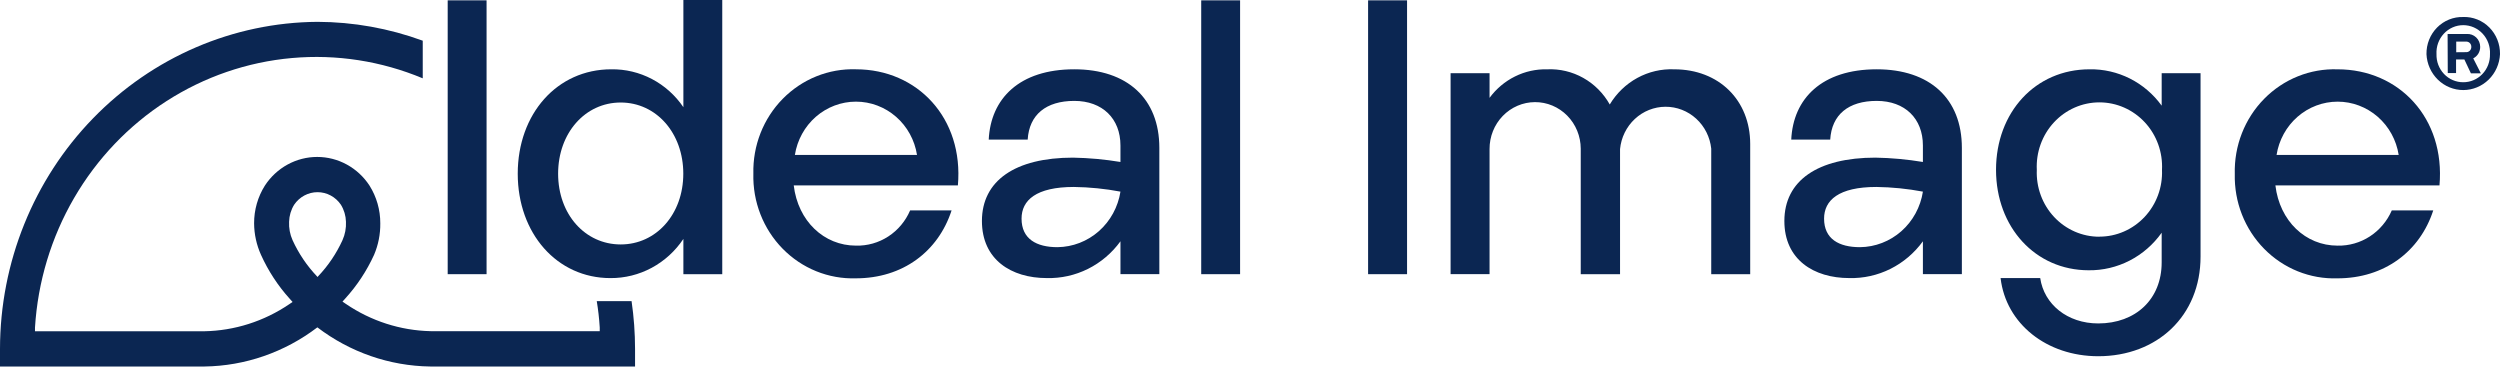
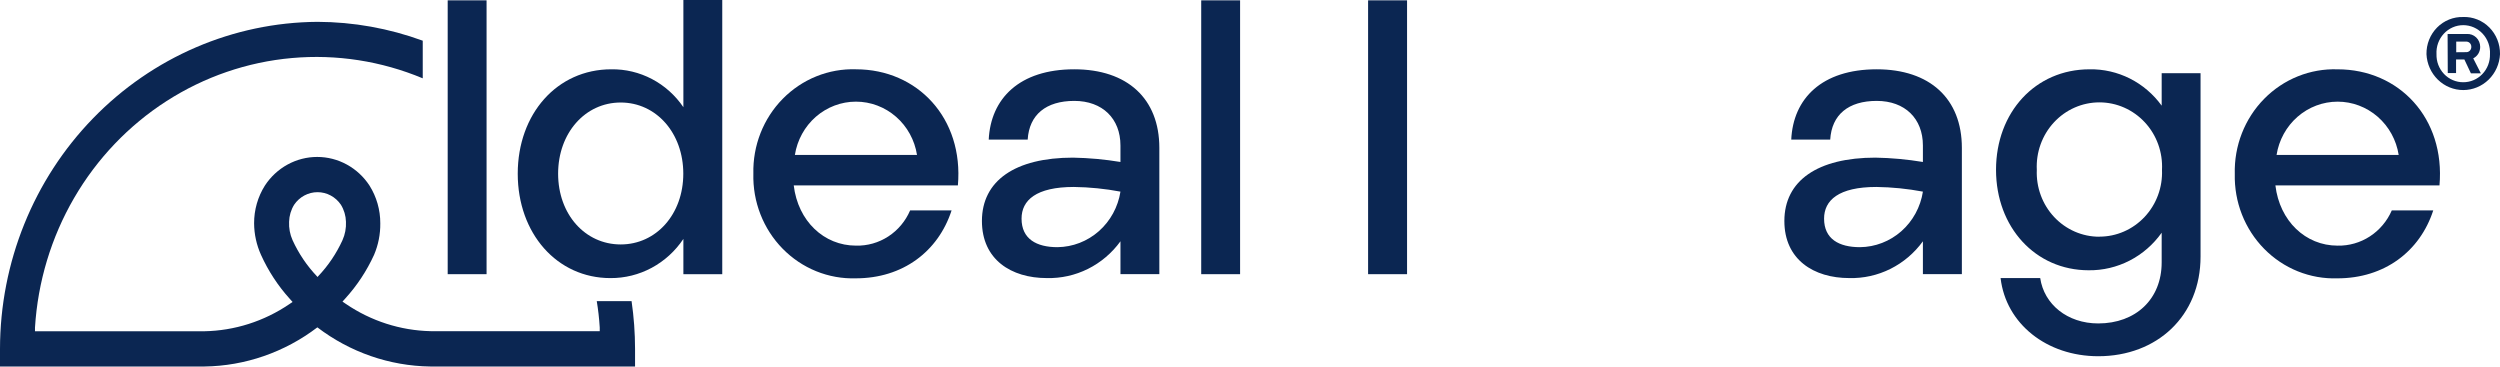
<svg xmlns="http://www.w3.org/2000/svg" id="Layer_1" data-name="Layer 1" viewBox="0 0 198 29.028">
  <defs>
    <style>
      .cls-1 {
        fill: none;
      }

      .cls-2 {
        fill: #0b2652;
      }

      .cls-3 {
        clip-path: url(#clippath);
      }
    </style>
    <clipPath id="clippath">
      <rect class="cls-1" y="0" width="198" height="29.028" />
    </clipPath>
  </defs>
  <g class="cls-3">
    <g>
      <path class="cls-2" d="M47.263,23.848c.112.673.19,1.345.236,2.085v.296h-13.388c-2.394-.052-4.724-.801-6.717-2.159l-.269-.182.217-.242c.934-1.025,1.705-2.194,2.285-3.464.335-.787.503-1.637.492-2.496.004-1.059-.293-2.097-.854-2.987-.455-.698-1.072-1.27-1.794-1.666-.723-.396-1.529-.603-2.349-.603s-1.626.207-2.349.603c-.723.396-1.339.968-1.794,1.666-.561.89-.857,1.927-.854,2.987.006.862.192,1.713.545,2.496.578,1.28,1.349,2.458,2.285,3.491l.217.242-.269.182c-1.996,1.352-4.325,2.094-6.717,2.139H2.771v-.296c.223-3.621,1.284-7.136,3.096-10.255,1.811-3.118,4.321-5.75,7.321-7.678,3-1.928,6.405-3.098,9.934-3.411,3.529-.314,7.079.237,10.359,1.607v-2.98c-2.675-.979-5.492-1.484-8.332-1.493-6.679.044-13.07,2.792-17.781,7.643C2.657,14.223.009,20.785,0,27.628v1.399h16.192c3.225-.043,6.355-1.129,8.943-3.101,2.588,1.972,5.718,3.058,8.943,3.101h16.218v-1.399c-.002-1.265-.094-2.529-.276-3.781h-2.758ZM25.201,21.877l-.052.061-.053-.061c-.792-.834-1.442-1.798-1.924-2.852-.206-.459-.3-.962-.276-1.466.013-.477.151-.942.401-1.345.207-.307.484-.557.806-.73.323-.173.681-.264,1.045-.264s.723.09,1.045.264c.322.173.599.424.806.73.249.403.388.868.401,1.345.025.504-.07,1.008-.276,1.466-.481,1.054-1.132,2.018-1.924,2.852Z" />
      <path class="cls-2" d="M54.124,18.923c-.642.962-1.504,1.748-2.512,2.289-1.007.541-2.129.82-3.266.813-4.229,0-7.341-3.532-7.341-8.268s3.112-8.268,7.407-8.268c1.119-.017,2.225.247,3.221.77.996.523,1.851,1.289,2.491,2.23V0h3.079v21.715h-3.079v-2.792ZM49.16,19.36c2.81,0,4.957-2.388,4.957-5.604s-2.141-5.637-4.957-5.637-4.957,2.415-4.957,5.637,2.14,5.604,4.957,5.604Z" />
      <path class="cls-2" d="M67.795,5.489c4.865,0,8.536,3.868,8.07,9.196h-13.001c.335,2.819,2.39,4.769,4.931,4.769.904.023,1.795-.23,2.559-.727s1.365-1.216,1.729-2.065h3.283c-1.057,3.256-3.867,5.382-7.584,5.382-1.072.033-2.14-.158-3.138-.562-.998-.404-1.904-1.013-2.664-1.789-.76-.776-1.357-1.703-1.755-2.724-.398-1.021-.588-2.114-.559-3.213-.026-1.098.166-2.191.566-3.21.4-1.019.999-1.944,1.76-2.718.761-.774,1.668-1.381,2.666-1.783.998-.402,2.065-.592,3.137-.556ZM72.627,12.27c-.185-1.177-.774-2.249-1.66-3.022-.886-.773-2.012-1.198-3.176-1.198s-2.29.425-3.176,1.198c-.886.773-1.474,1.845-1.66,3.022h9.672Z" />
      <path class="cls-2" d="M84.991,12.485c1.256.023,2.509.137,3.749.343v-1.305c0-2.132-1.425-3.532-3.657-3.532s-3.572,1.09-3.69,3.067h-3.086c.158-3.249,2.423-5.57,6.776-5.57,4.202,0,6.737,2.321,6.737,6.222v10.003h-3.079v-2.603c-.674.929-1.557,1.678-2.572,2.185-1.016.507-2.135.756-3.265.728-2.81,0-5.135-1.46-5.135-4.521,0-3.189,2.626-5.018,7.223-5.018ZM83.75,19.576c1.205-.013,2.366-.461,3.279-1.266.913-.805,1.519-1.915,1.711-3.133-1.218-.23-2.452-.353-3.69-.37-2.994,0-4.143,1.056-4.143,2.509,0,1.608,1.182,2.26,2.843,2.26Z" />
      <path class="cls-2" d="M98.215.027h-3.079v21.688h3.079V.027Z" />
      <path class="cls-2" d="M38.536.027h-3.079v21.688h3.079V.027Z" />
      <path class="cls-2" d="M111.439.027h-3.086v21.688h3.086V.027Z" />
-       <path class="cls-2" d="M114.887,5.799h3.086v1.951c.53-.721,1.221-1.302,2.015-1.695.793-.393,1.667-.587,2.548-.565.996-.045,1.985.19,2.859.681.875.491,1.6,1.219,2.098,2.104.533-.888,1.287-1.615,2.185-2.104.898-.49,1.907-.725,2.924-.681,3.532,0,6.014,2.442,6.014,5.913v10.312h-3.086v-9.943c-.097-.914-.521-1.759-1.191-2.372-.67-.613-1.537-.949-2.435-.945-.897.004-1.762.349-2.426.968-.664.619-1.081,1.468-1.17,2.383v9.909h-3.113v-9.943c-.002-.486-.097-.967-.281-1.415-.183-.448-.451-.855-.788-1.197s-.736-.613-1.175-.797c-.439-.184-.909-.277-1.383-.275-.475.002-.944.1-1.381.288-.437.188-.834.462-1.168.807-.674.697-1.051,1.64-1.046,2.621v9.909h-3.086V5.799Z" />
      <path class="cls-2" d="M148.544,12.485c1.256.022,2.509.137,3.75.343v-1.305c0-2.132-1.419-3.532-3.658-3.532s-3.565,1.09-3.683,3.067h-3.086c.151-3.249,2.416-5.57,6.769-5.57,4.203,0,6.744,2.321,6.744,6.222v10.003h-3.086v-2.603c-.674.928-1.555,1.677-2.569,2.184-1.015.507-2.134.757-3.262.729-2.81,0-5.141-1.46-5.141-4.521,0-3.189,2.626-5.018,7.222-5.018ZM147.31,19.576c1.204-.012,2.365-.46,3.278-1.265.912-.805,1.516-1.916,1.706-3.134-1.216-.229-2.448-.353-3.684-.37-2.994,0-4.143,1.056-4.143,2.509,0,1.608,1.175,2.26,2.843,2.26Z" />
      <path class="cls-2" d="M161.585,22.024c.302,2.072,2.147,3.592,4.596,3.592,2.968,0,5.023-1.924,5.023-4.83v-2.354c-.662.932-1.531,1.689-2.537,2.206-1.005.517-2.116.78-3.241.767-4.229,0-7.341-3.411-7.341-7.958s3.112-7.958,7.406-7.958c1.107-.02,2.203.231,3.197.731.993.501,1.856,1.237,2.516,2.148v-2.57h3.079v14.524c0,4.709-3.447,7.891-8.102,7.891-4.078,0-7.315-2.57-7.735-6.189h3.139ZM166.273,18.742c.668.001,1.33-.137,1.945-.406.615-.268,1.171-.661,1.634-1.155.463-.494.824-1.079,1.061-1.719.237-.64.345-1.323.317-2.008.035-.689-.068-1.378-.301-2.025-.234-.647-.593-1.239-1.057-1.739-.464-.5-1.022-.898-1.641-1.171-.619-.272-1.285-.412-1.958-.412-.674,0-1.34.14-1.959.412-.618.272-1.177.67-1.64,1.171-.464.5-.824,1.092-1.057,1.739-.234.647-.336,1.336-.302,2.025-.029.685.078,1.369.314,2.011.236.642.596,1.228,1.06,1.722.463.495,1.02.888,1.636,1.157.616.268,1.278.406,1.948.404" />
      <path class="cls-2" d="M185.137,5.49c4.866,0,8.536,3.868,8.07,9.196h-12.995c.335,2.819,2.384,4.769,4.925,4.769.905.019,1.794-.235,2.558-.732.764-.497,1.368-1.213,1.736-2.06h3.283c-1.057,3.256-3.874,5.382-7.59,5.382-1.072.035-2.139-.154-3.137-.556-.998-.402-1.905-1.009-2.666-1.783-.761-.774-1.36-1.699-1.76-2.718-.4-1.019-.592-2.112-.566-3.21-.029-1.101.162-2.197.561-3.219.4-1.023.999-1.951,1.762-2.727s1.672-1.385,2.673-1.787c1.001-.403,2.072-.591,3.146-.554ZM189.976,12.271c-.185-1.177-.773-2.249-1.659-3.022-.887-.773-2.013-1.198-3.177-1.198s-2.29.425-3.176,1.198c-.886.773-1.474,1.845-1.66,3.022h9.672Z" />
      <path class="cls-2" d="M195.085,1.346c.382-.013.763.054,1.119.197.357.143.681.358.954.633.272.275.487.604.632.967.145.363.216.752.21,1.144-.036.767-.358,1.49-.9,2.02-.542.53-1.263.825-2.012.825s-1.47-.295-2.012-.825c-.542-.53-.865-1.253-.9-2.02-.006-.391.065-.78.209-1.142.145-.362.359-.691.631-.966.272-.275.596-.49.951-.633.356-.143.736-.211,1.118-.199ZM195.085,6.513c.283.002.564-.055.826-.167.261-.112.498-.277.696-.485.198-.208.353-.455.456-.725.103-.271.151-.56.143-.85.016-.295-.027-.59-.126-.868-.1-.278-.253-.531-.451-.746-.198-.215-.437-.386-.702-.503-.265-.117-.551-.177-.839-.177s-.574.06-.839.177c-.265.117-.504.288-.702.503-.198.215-.351.469-.451.746-.099.278-.142.573-.126.868-.008.29.04.578.142.849.103.27.257.517.454.724.198.208.434.373.695.485.26.112.541.17.824.169ZM193.85,2.692h1.51c.137-.01.275.009.405.056.129.047.248.12.348.216.101.096.181.212.236.341.054.129.082.268.082.409.001.189-.05.375-.148.536-.098.161-.238.29-.404.372l.604,1.184h-.788l-.518-1.097h-.657v1.076h-.657l-.013-3.094ZM195.288,4.131c.058.006.117-.001.172-.021.055-.02.106-.051.148-.093.041-.042.074-.092.095-.148.021-.056.029-.116.025-.175,0-.057-.013-.113-.036-.164-.023-.051-.056-.098-.097-.135-.042-.037-.091-.066-.143-.082-.053-.017-.109-.022-.164-.016h-.755v.841l.755-.007Z" />
    </g>
  </g>
</svg>